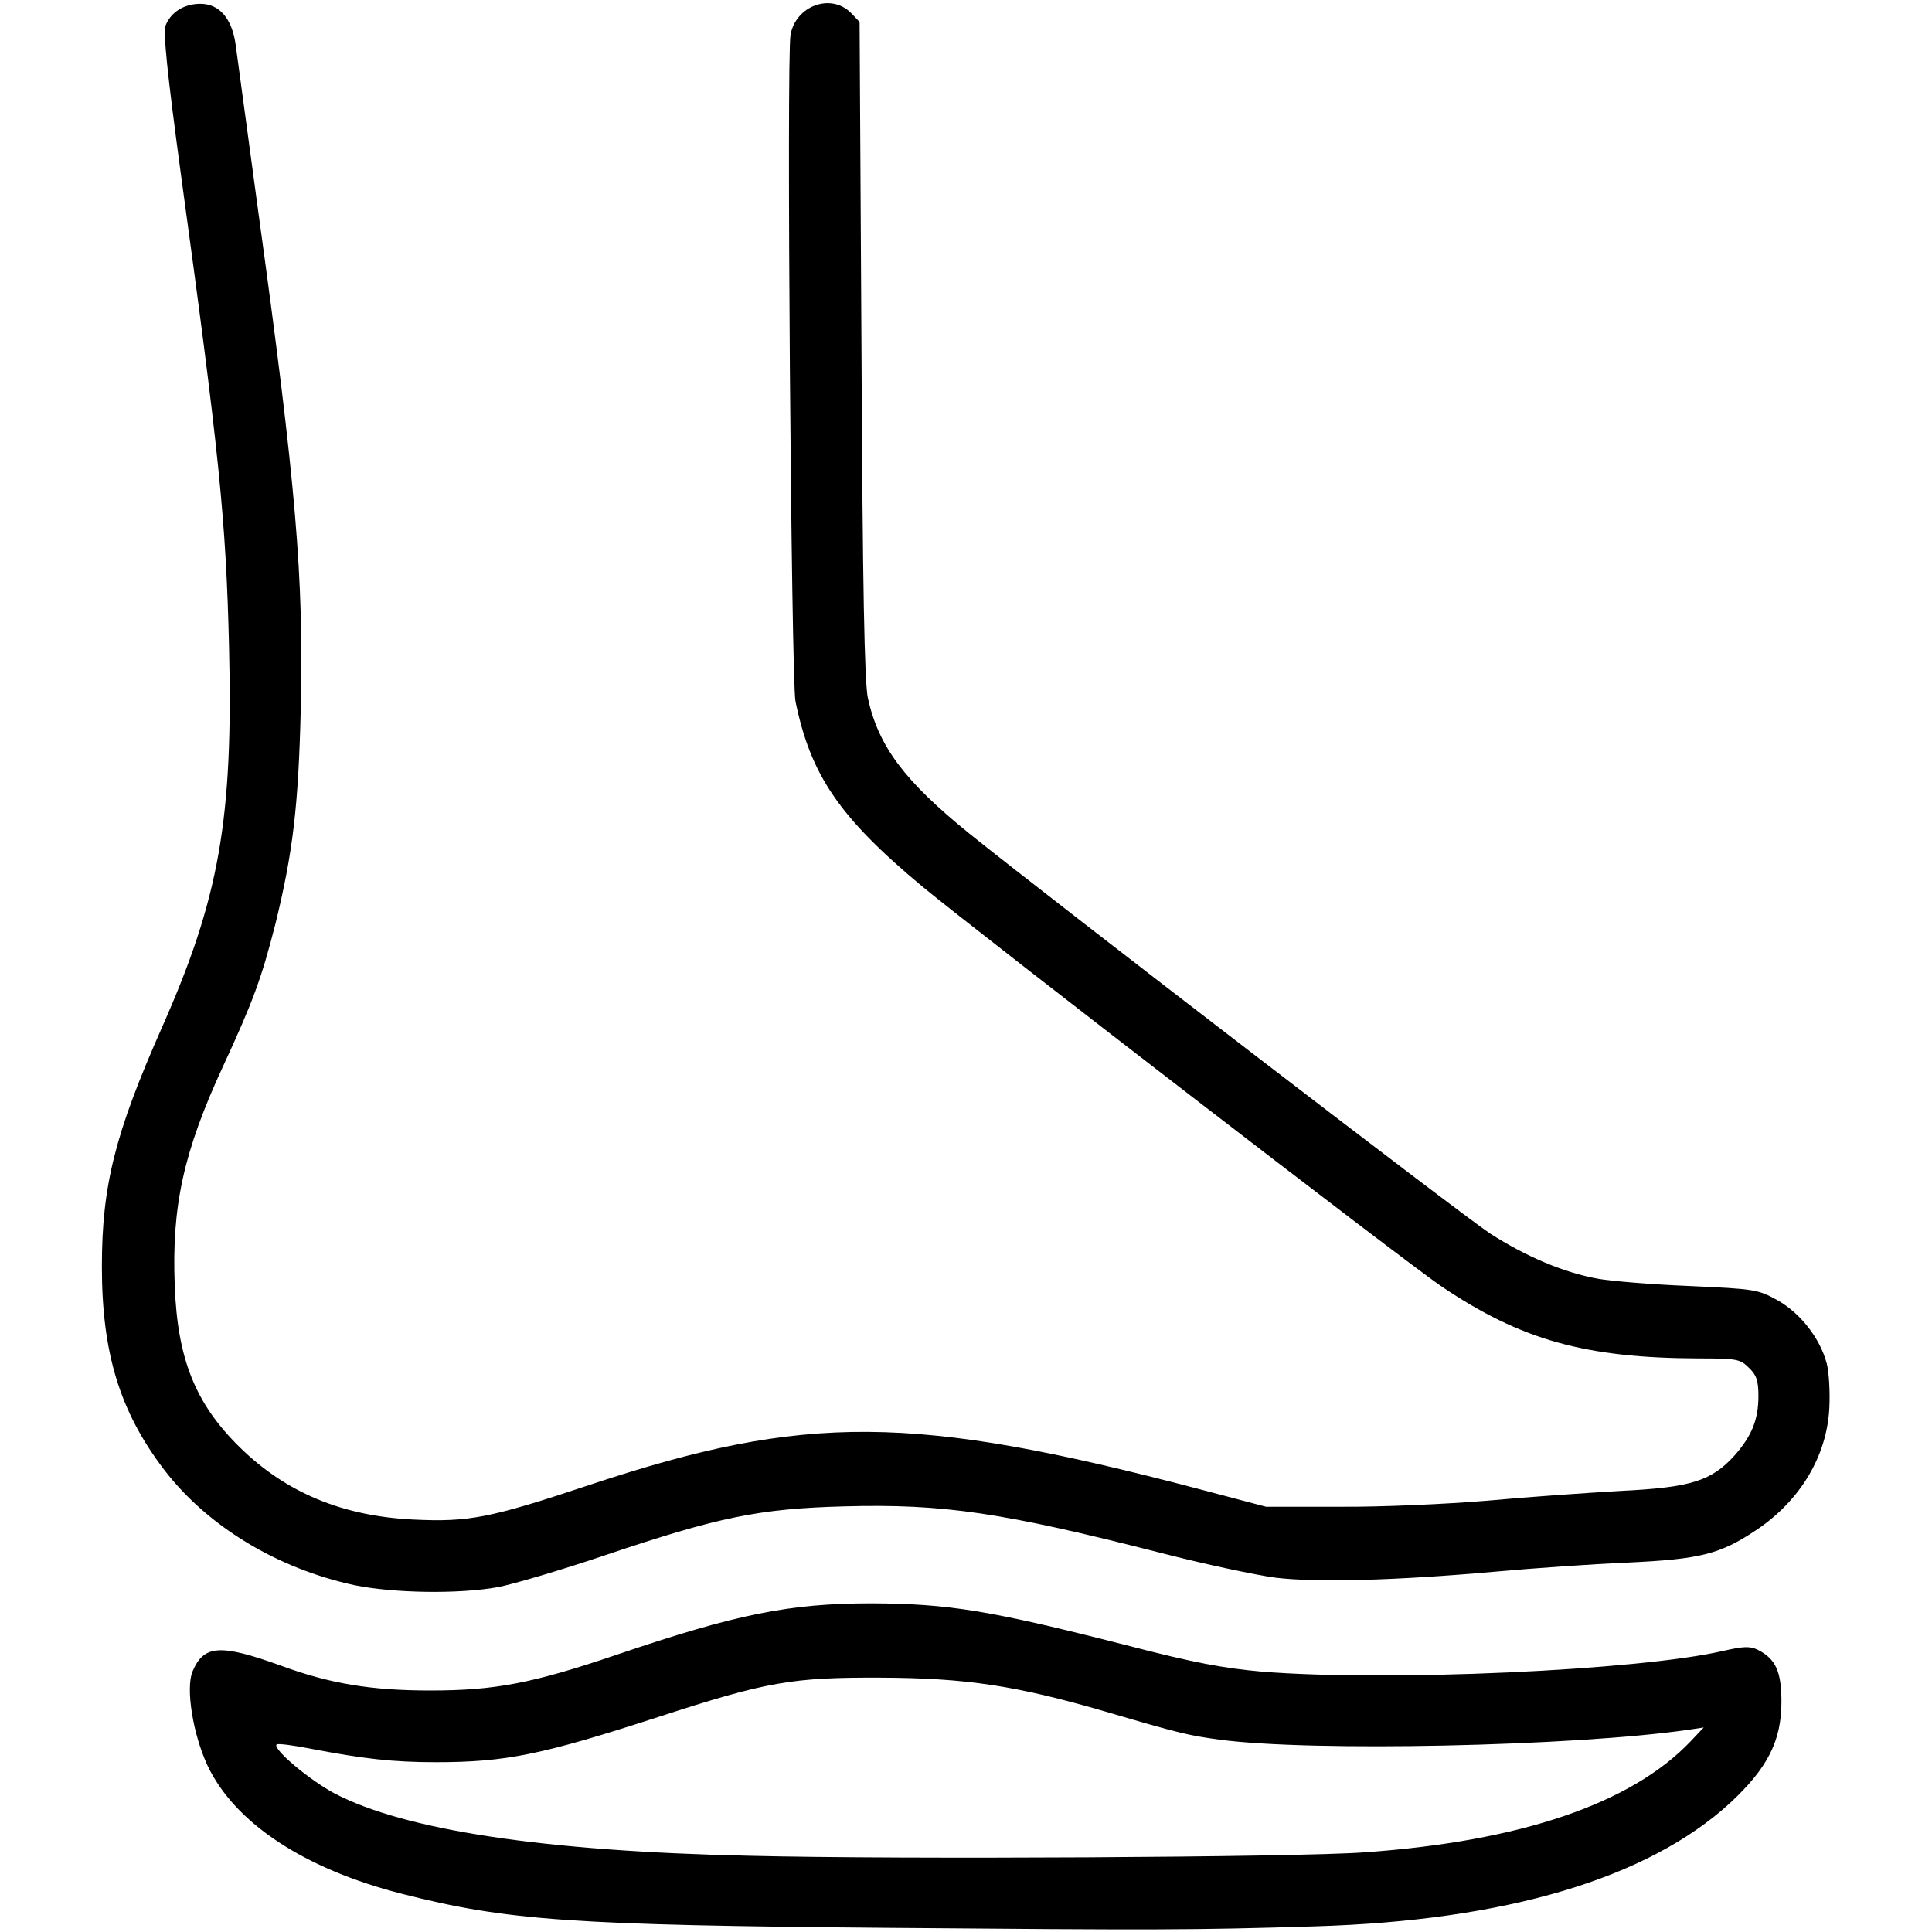
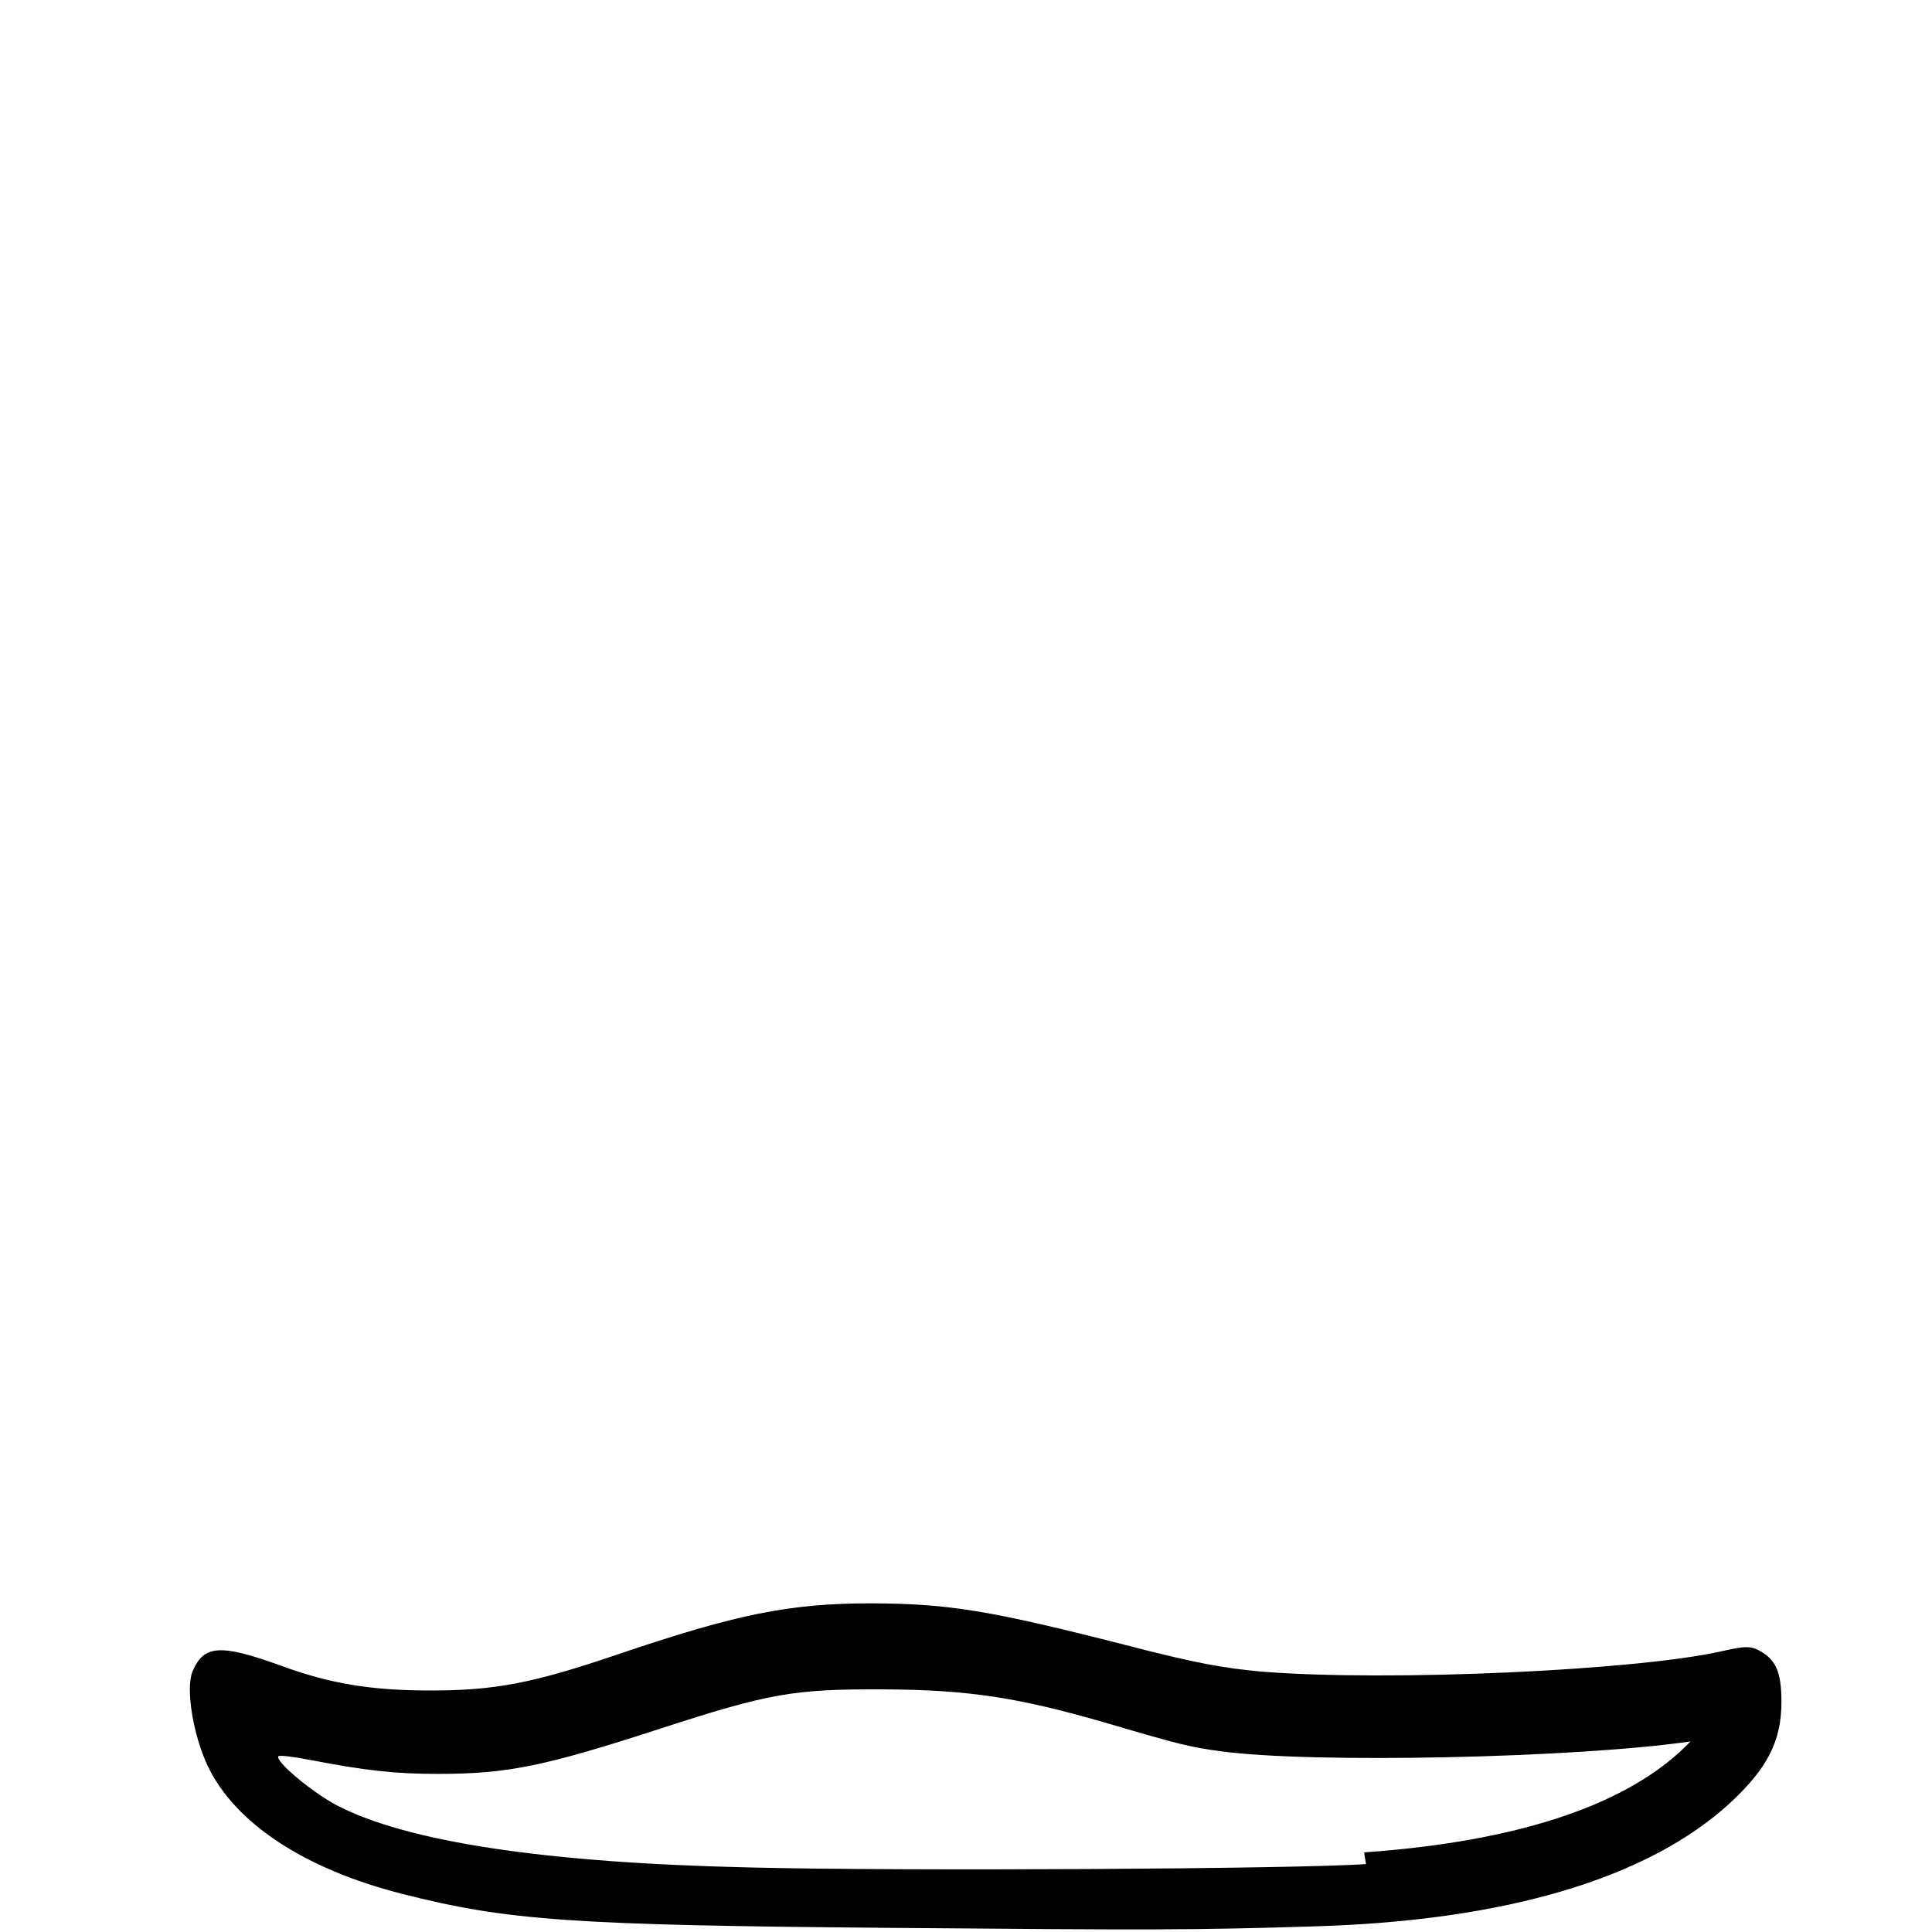
<svg xmlns="http://www.w3.org/2000/svg" class="img-fluid" id="outputsvg" style="transform: none; transform-origin: 50% 50% 0px; cursor: move;" width="512" height="512" viewBox="0 0 5120 5120">
  <g style="transform: none;">
    <g>
-       <path id="pgw5IAxrz" d="M2355 5109 c-837 -7 -1011 -19 -1289 -90 -260 -66 -444 -188 -516 -340 -39 -84 -58 -204 -40 -249 30 -71 73 -74 234 -16 130 48 240 66 396 66 172 0 271 -19 495 -95 318 -108 458 -136 675 -136 204 1 311 18 675 111 181 47 258 61 359 70 335 27 999 -3 1223 -55 53 -12 70 -13 91 -3 48 24 63 58 63 138 0 104 -37 176 -136 268 -218 200 -594 312 -1100 327 -323 10 -424 10 -1130 4z m1260 -200 c414 -29 708 -129 865 -294 l35 -37 -40 6 c-304 44 -1003 59 -1245 26 -80 -11 -103 -16 -300 -74 -237 -69 -369 -89 -595 -90 -236 -1 -301 10 -590 104 -308 100 -404 120 -590 120 -114 0 -192 -9 -333 -36 -46 -9 -85 -14 -89 -11 -11 12 88 95 154 130 186 97 552 153 1098 165 399 10 1452 4 1630 -9z" />
-       <path id="pRqqzdMAb" d="M940 4201 c-205 -44 -390 -156 -505 -306 -118 -155 -165 -310 -165 -539 0 -214 35 -353 160 -635 151 -341 188 -550 177 -1006 -8 -337 -26 -513 -128 -1256 -36 -267 -47 -373 -40 -392 14 -35 49 -57 92 -57 51 0 85 40 94 112 4 29 31 229 60 443 100 725 120 963 112 1313 -6 259 -21 382 -67 570 -37 145 -59 205 -139 378 -105 227 -136 371 -128 579 7 197 55 315 172 430 123 121 273 183 461 192 147 7 203 -4 467 -92 572 -190 857 -188 1614 11 l178 47 195 0 c107 1 283 -7 391 -16 108 -10 268 -21 355 -26 184 -9 239 -26 300 -93 46 -52 64 -95 64 -158 0 -41 -5 -56 -25 -75 -23 -23 -31 -25 -132 -25 -301 -1 -471 -48 -683 -191 -95 -64 -1225 -935 -1375 -1059 -221 -184 -297 -296 -337 -492 -11 -59 -24 -1707 -13 -1766 14 -77 107 -111 160 -58 l23 24 5 868 c3 630 8 884 17 924 28 128 97 220 270 360 229 184 1303 1009 1379 1059 95 61 196 104 287 120 33 6 141 15 240 19 176 8 182 9 235 38 60 34 112 100 130 167 6 23 9 75 7 117 -6 128 -77 247 -194 325 -96 64 -148 77 -341 86 -94 4 -251 15 -350 24 -270 24 -474 29 -583 16 -52 -7 -189 -36 -305 -66 -419 -107 -574 -130 -837 -123 -226 6 -333 28 -633 129 -115 39 -244 77 -285 85 -105 19 -277 16 -380 -5z" />
+       <path id="pgw5IAxrz" d="M2355 5109 c-837 -7 -1011 -19 -1289 -90 -260 -66 -444 -188 -516 -340 -39 -84 -58 -204 -40 -249 30 -71 73 -74 234 -16 130 48 240 66 396 66 172 0 271 -19 495 -95 318 -108 458 -136 675 -136 204 1 311 18 675 111 181 47 258 61 359 70 335 27 999 -3 1223 -55 53 -12 70 -13 91 -3 48 24 63 58 63 138 0 104 -37 176 -136 268 -218 200 -594 312 -1100 327 -323 10 -424 10 -1130 4z m1260 -200 c414 -29 708 -129 865 -294 c-304 44 -1003 59 -1245 26 -80 -11 -103 -16 -300 -74 -237 -69 -369 -89 -595 -90 -236 -1 -301 10 -590 104 -308 100 -404 120 -590 120 -114 0 -192 -9 -333 -36 -46 -9 -85 -14 -89 -11 -11 12 88 95 154 130 186 97 552 153 1098 165 399 10 1452 4 1630 -9z" />
    </g>
  </g>
</svg>